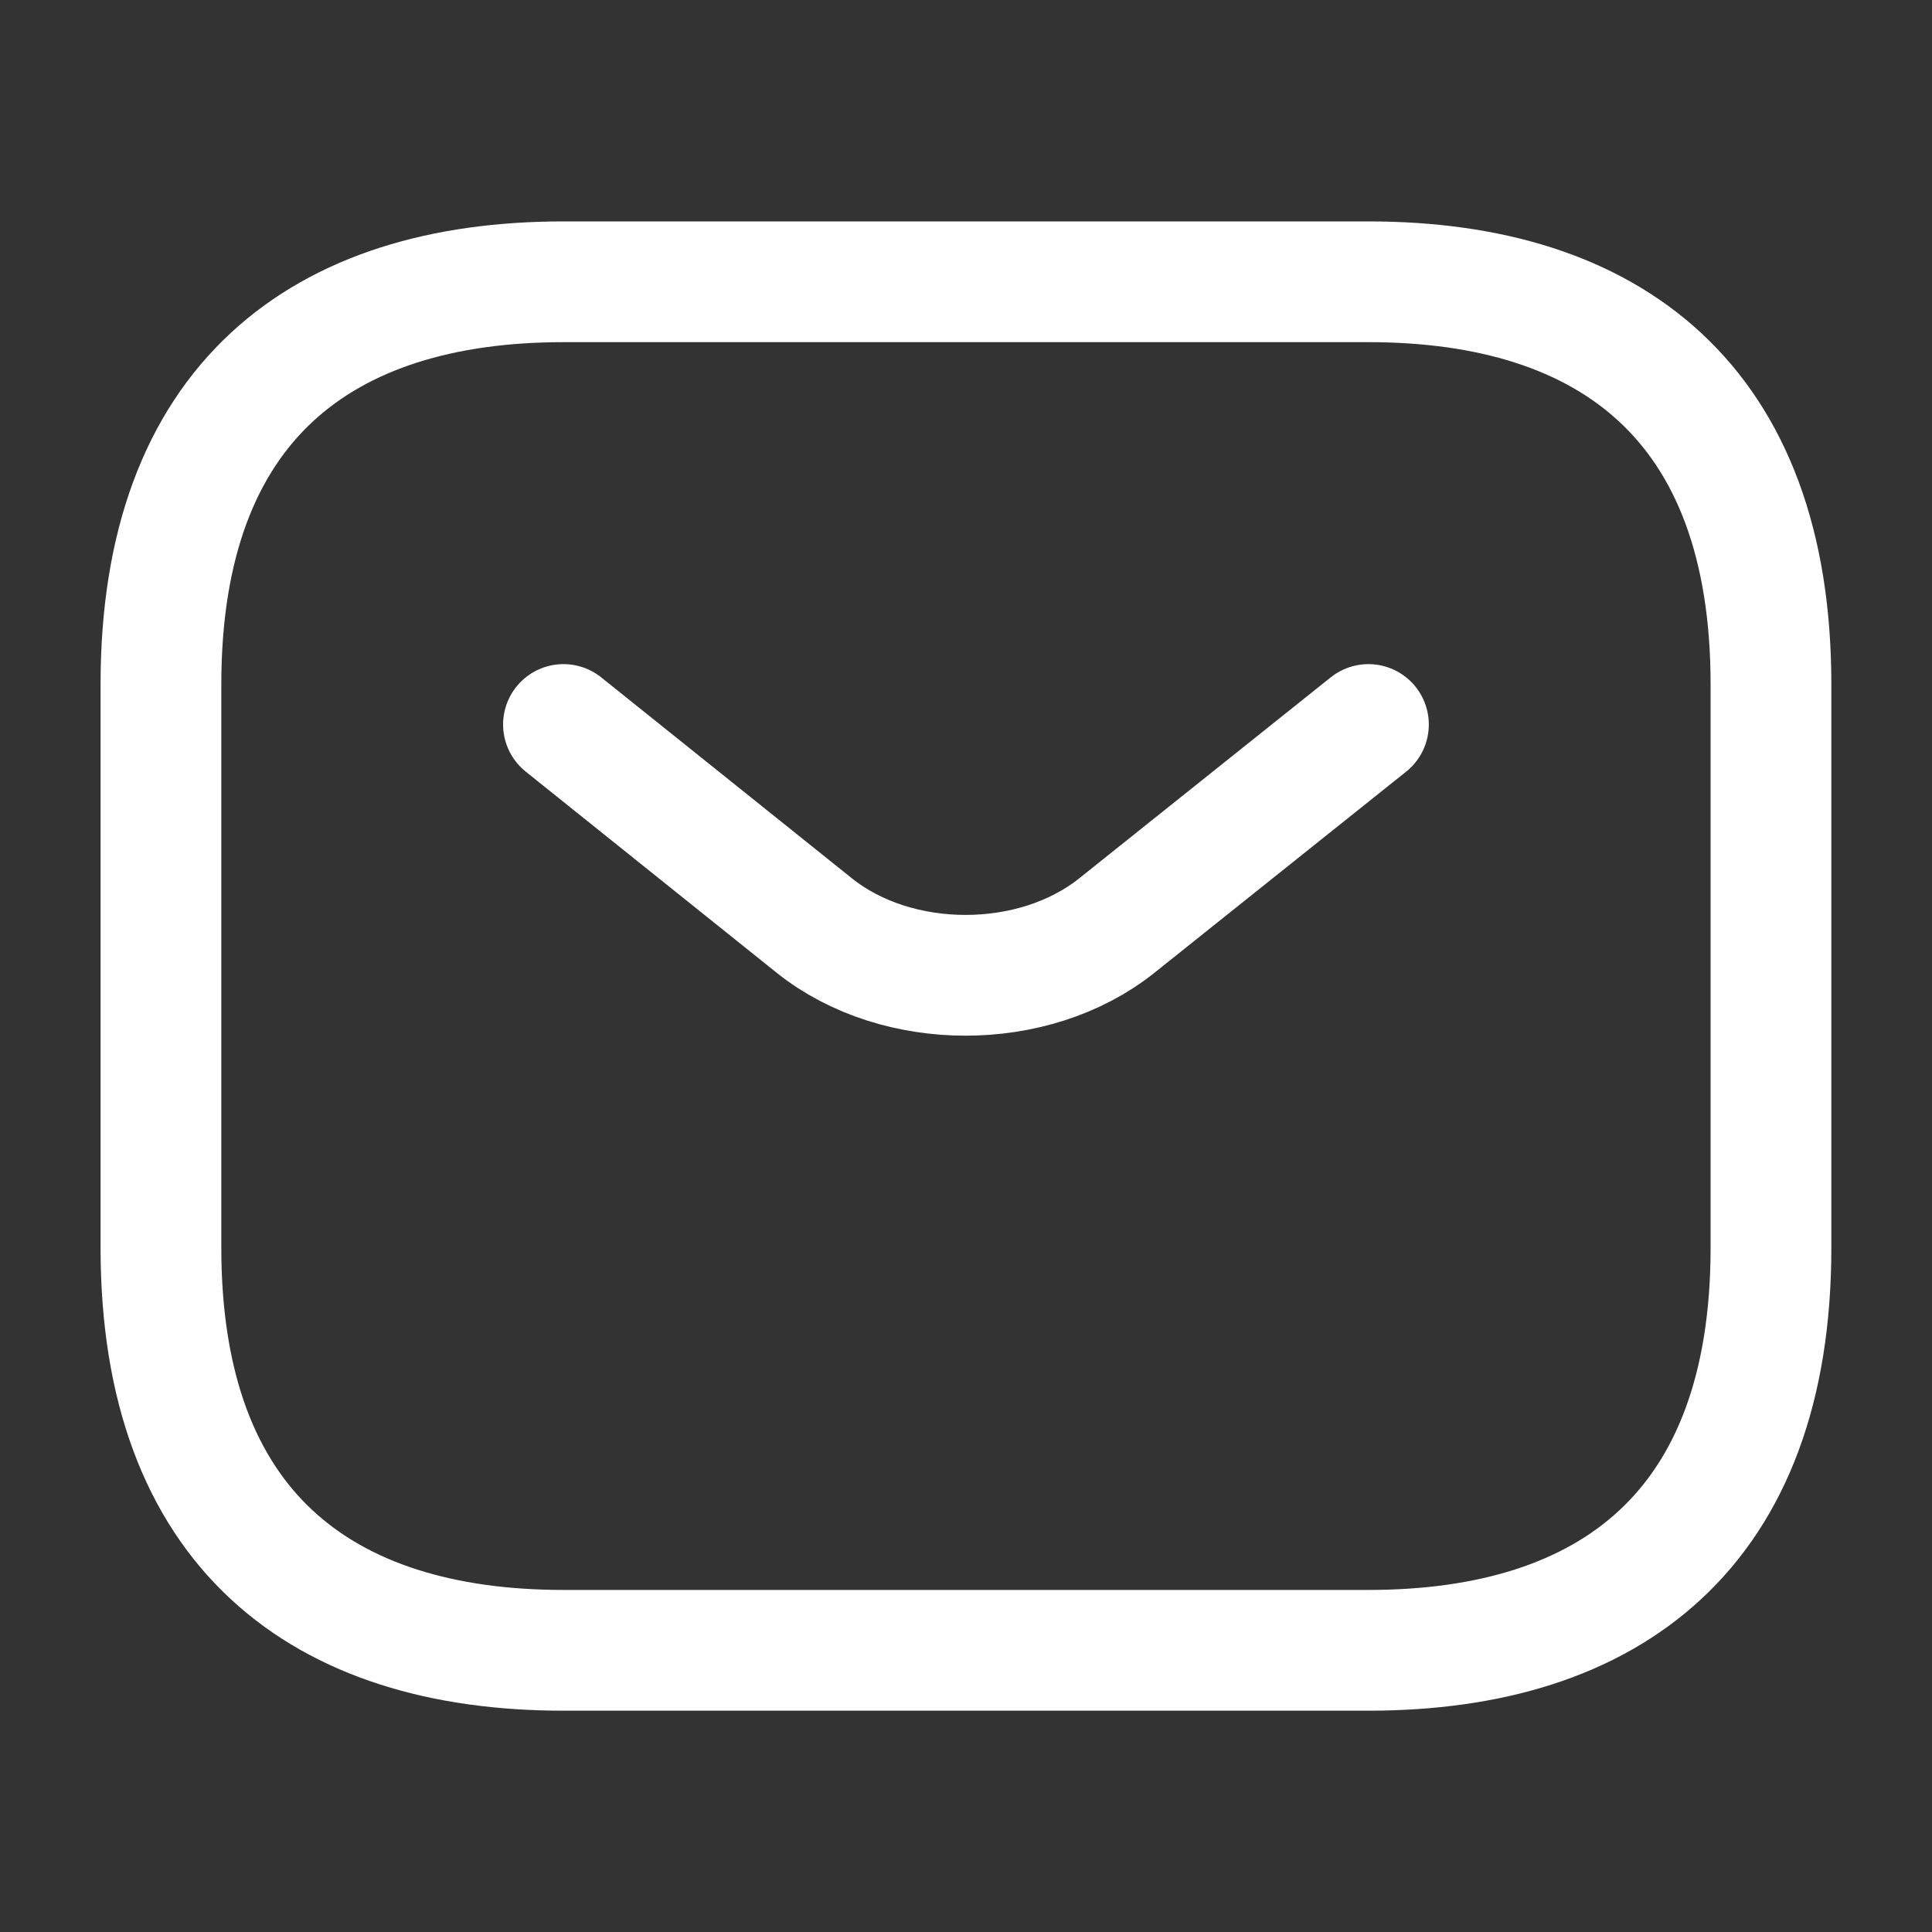
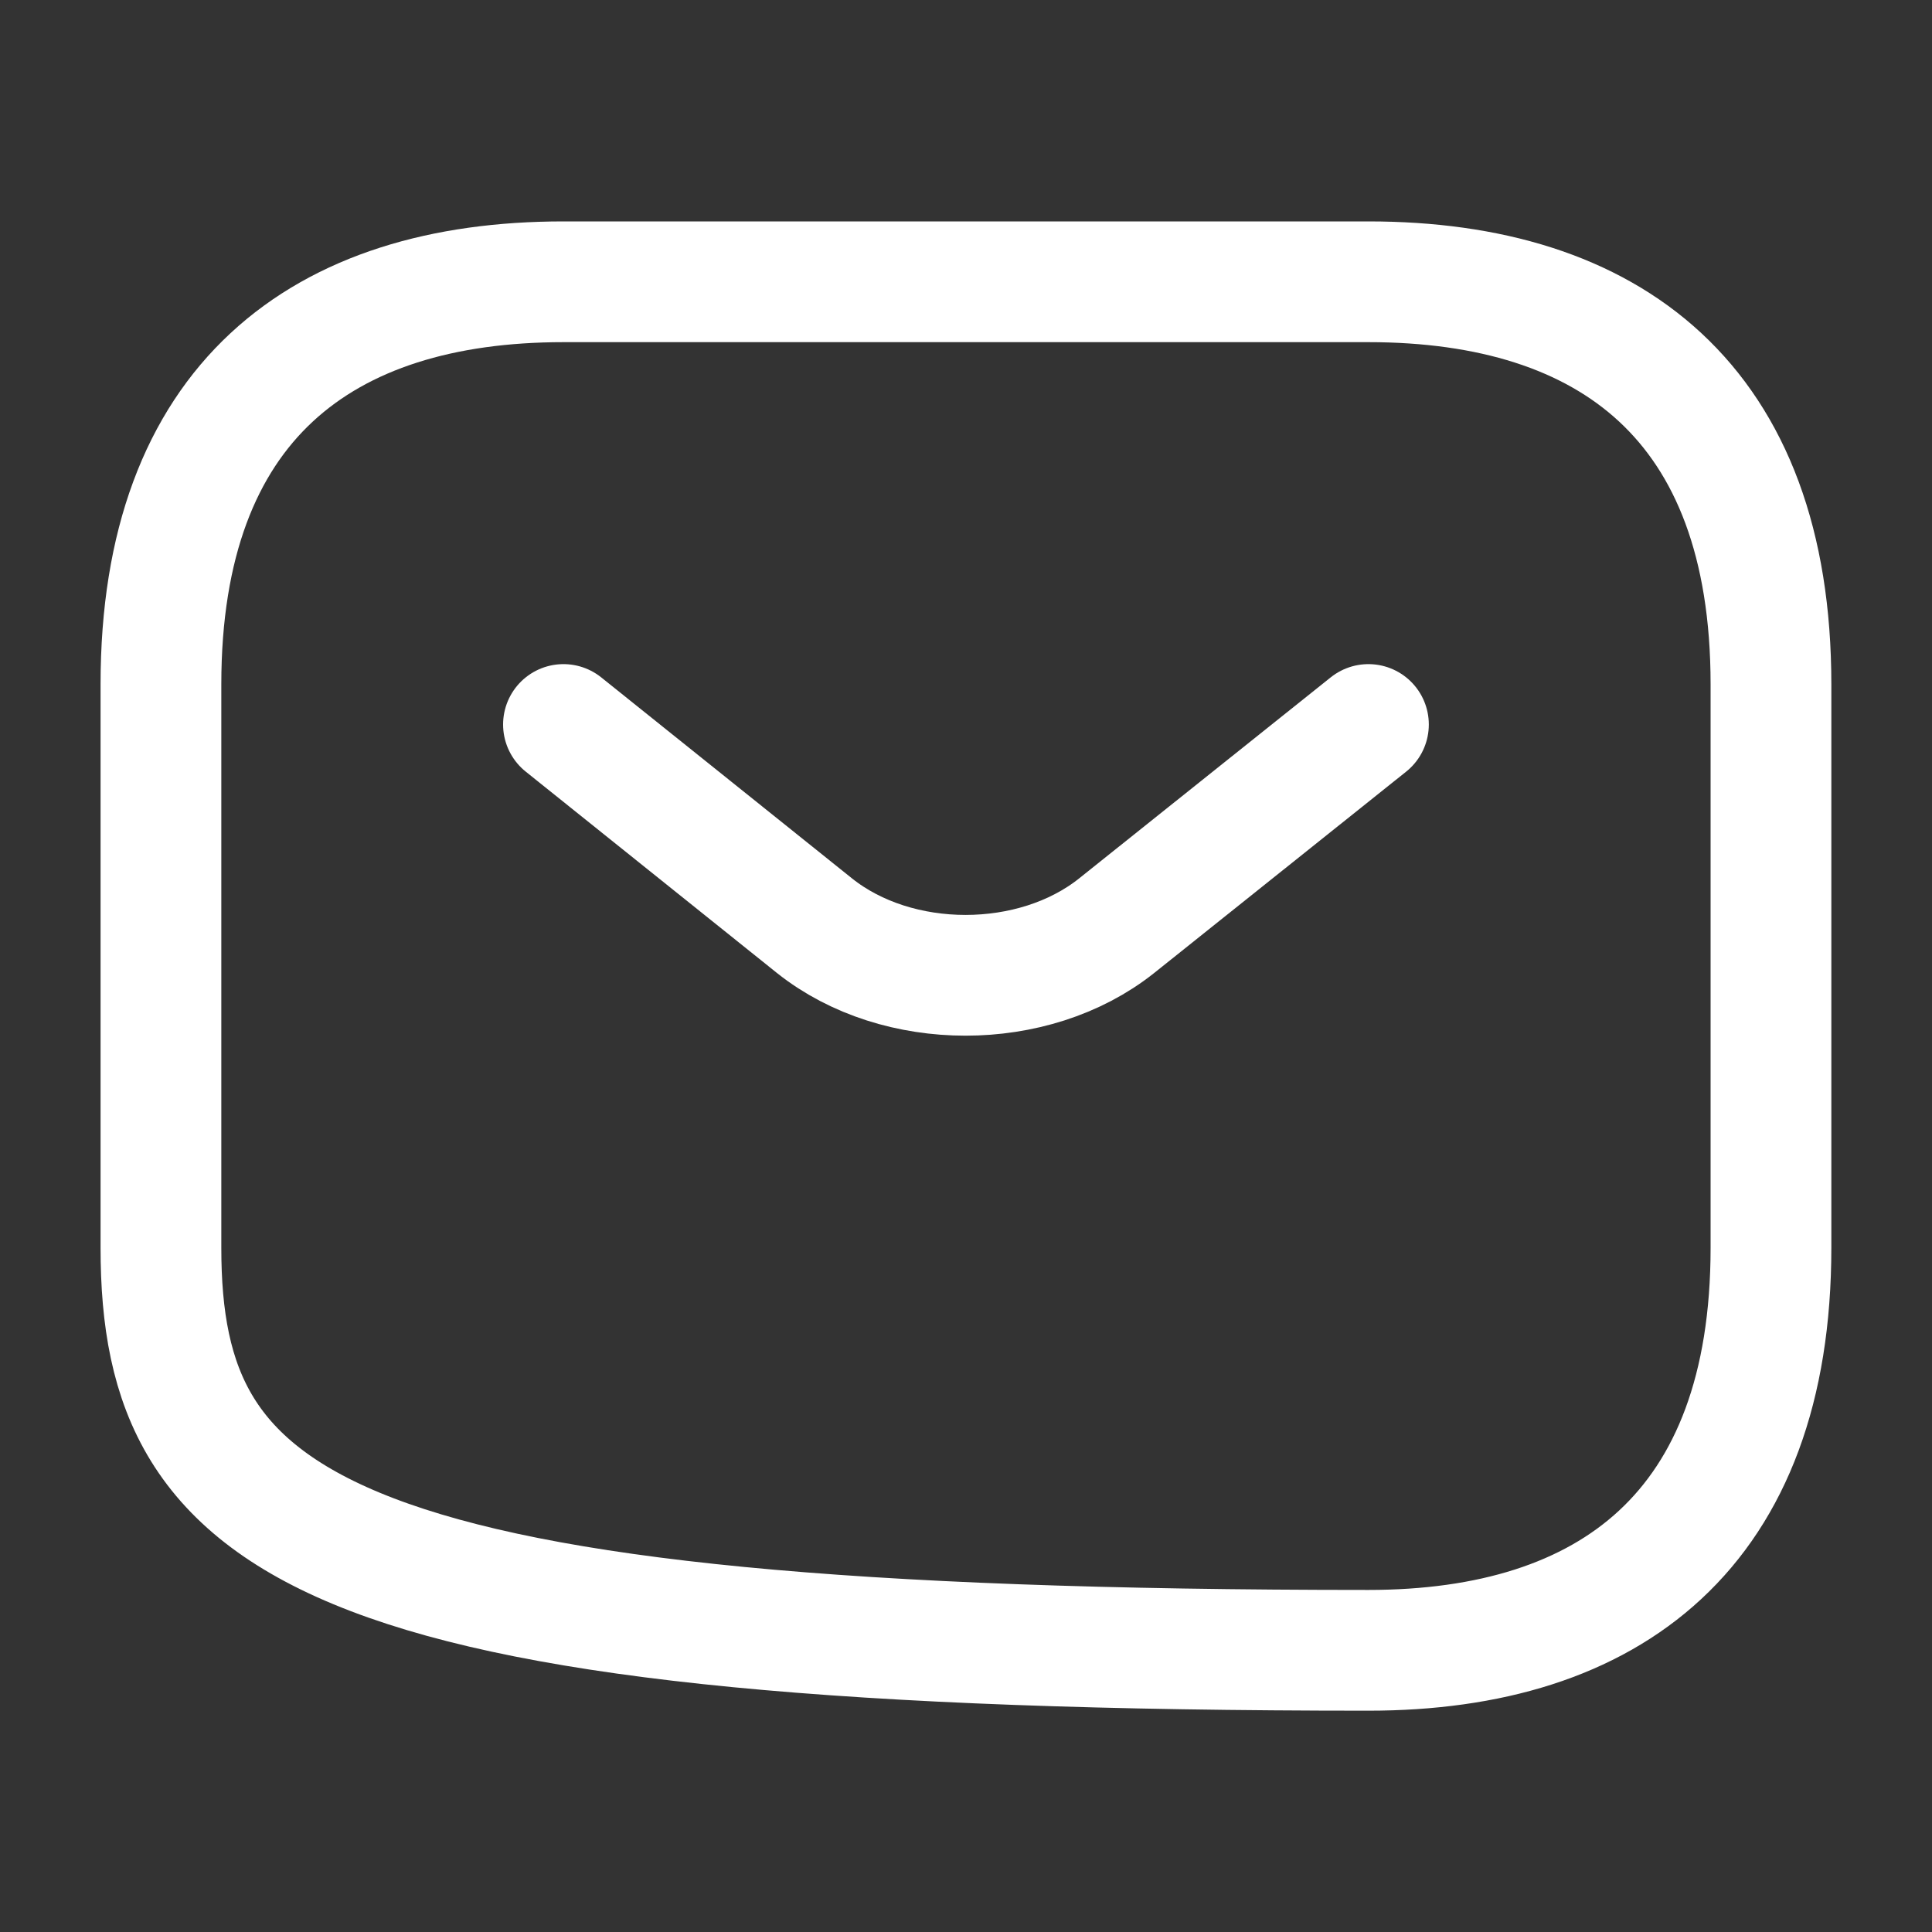
<svg xmlns="http://www.w3.org/2000/svg" width="20" height="20" viewBox="0 0 20 20" fill="none">
  <rect x="0" y="0" width="20" height="20" fill="#333333" stroke="none" />
  <g id="Sms">
-     <path id="icon" d="M14.166 7.5L11.558 9.584C10.699 10.267 9.291 10.267 8.433 9.584L5.833 7.5M14.166 17.084H5.833C3.333 17.084 1.666 15.834 1.666 12.917V7.084C1.666 4.167 3.333 2.917 5.833 2.917H14.166C16.666 2.917 18.333 4.167 18.333 7.084V12.917C18.333 15.834 16.666 17.084 14.166 17.084Z" stroke="white" stroke-width="1.25" stroke-miterlimit="10" stroke-linecap="round" stroke-linejoin="round" />
+     <path id="icon" d="M14.166 7.5L11.558 9.584C10.699 10.267 9.291 10.267 8.433 9.584L5.833 7.5M14.166 17.084C3.333 17.084 1.666 15.834 1.666 12.917V7.084C1.666 4.167 3.333 2.917 5.833 2.917H14.166C16.666 2.917 18.333 4.167 18.333 7.084V12.917C18.333 15.834 16.666 17.084 14.166 17.084Z" stroke="white" stroke-width="1.25" stroke-miterlimit="10" stroke-linecap="round" stroke-linejoin="round" />
  </g>
</svg>